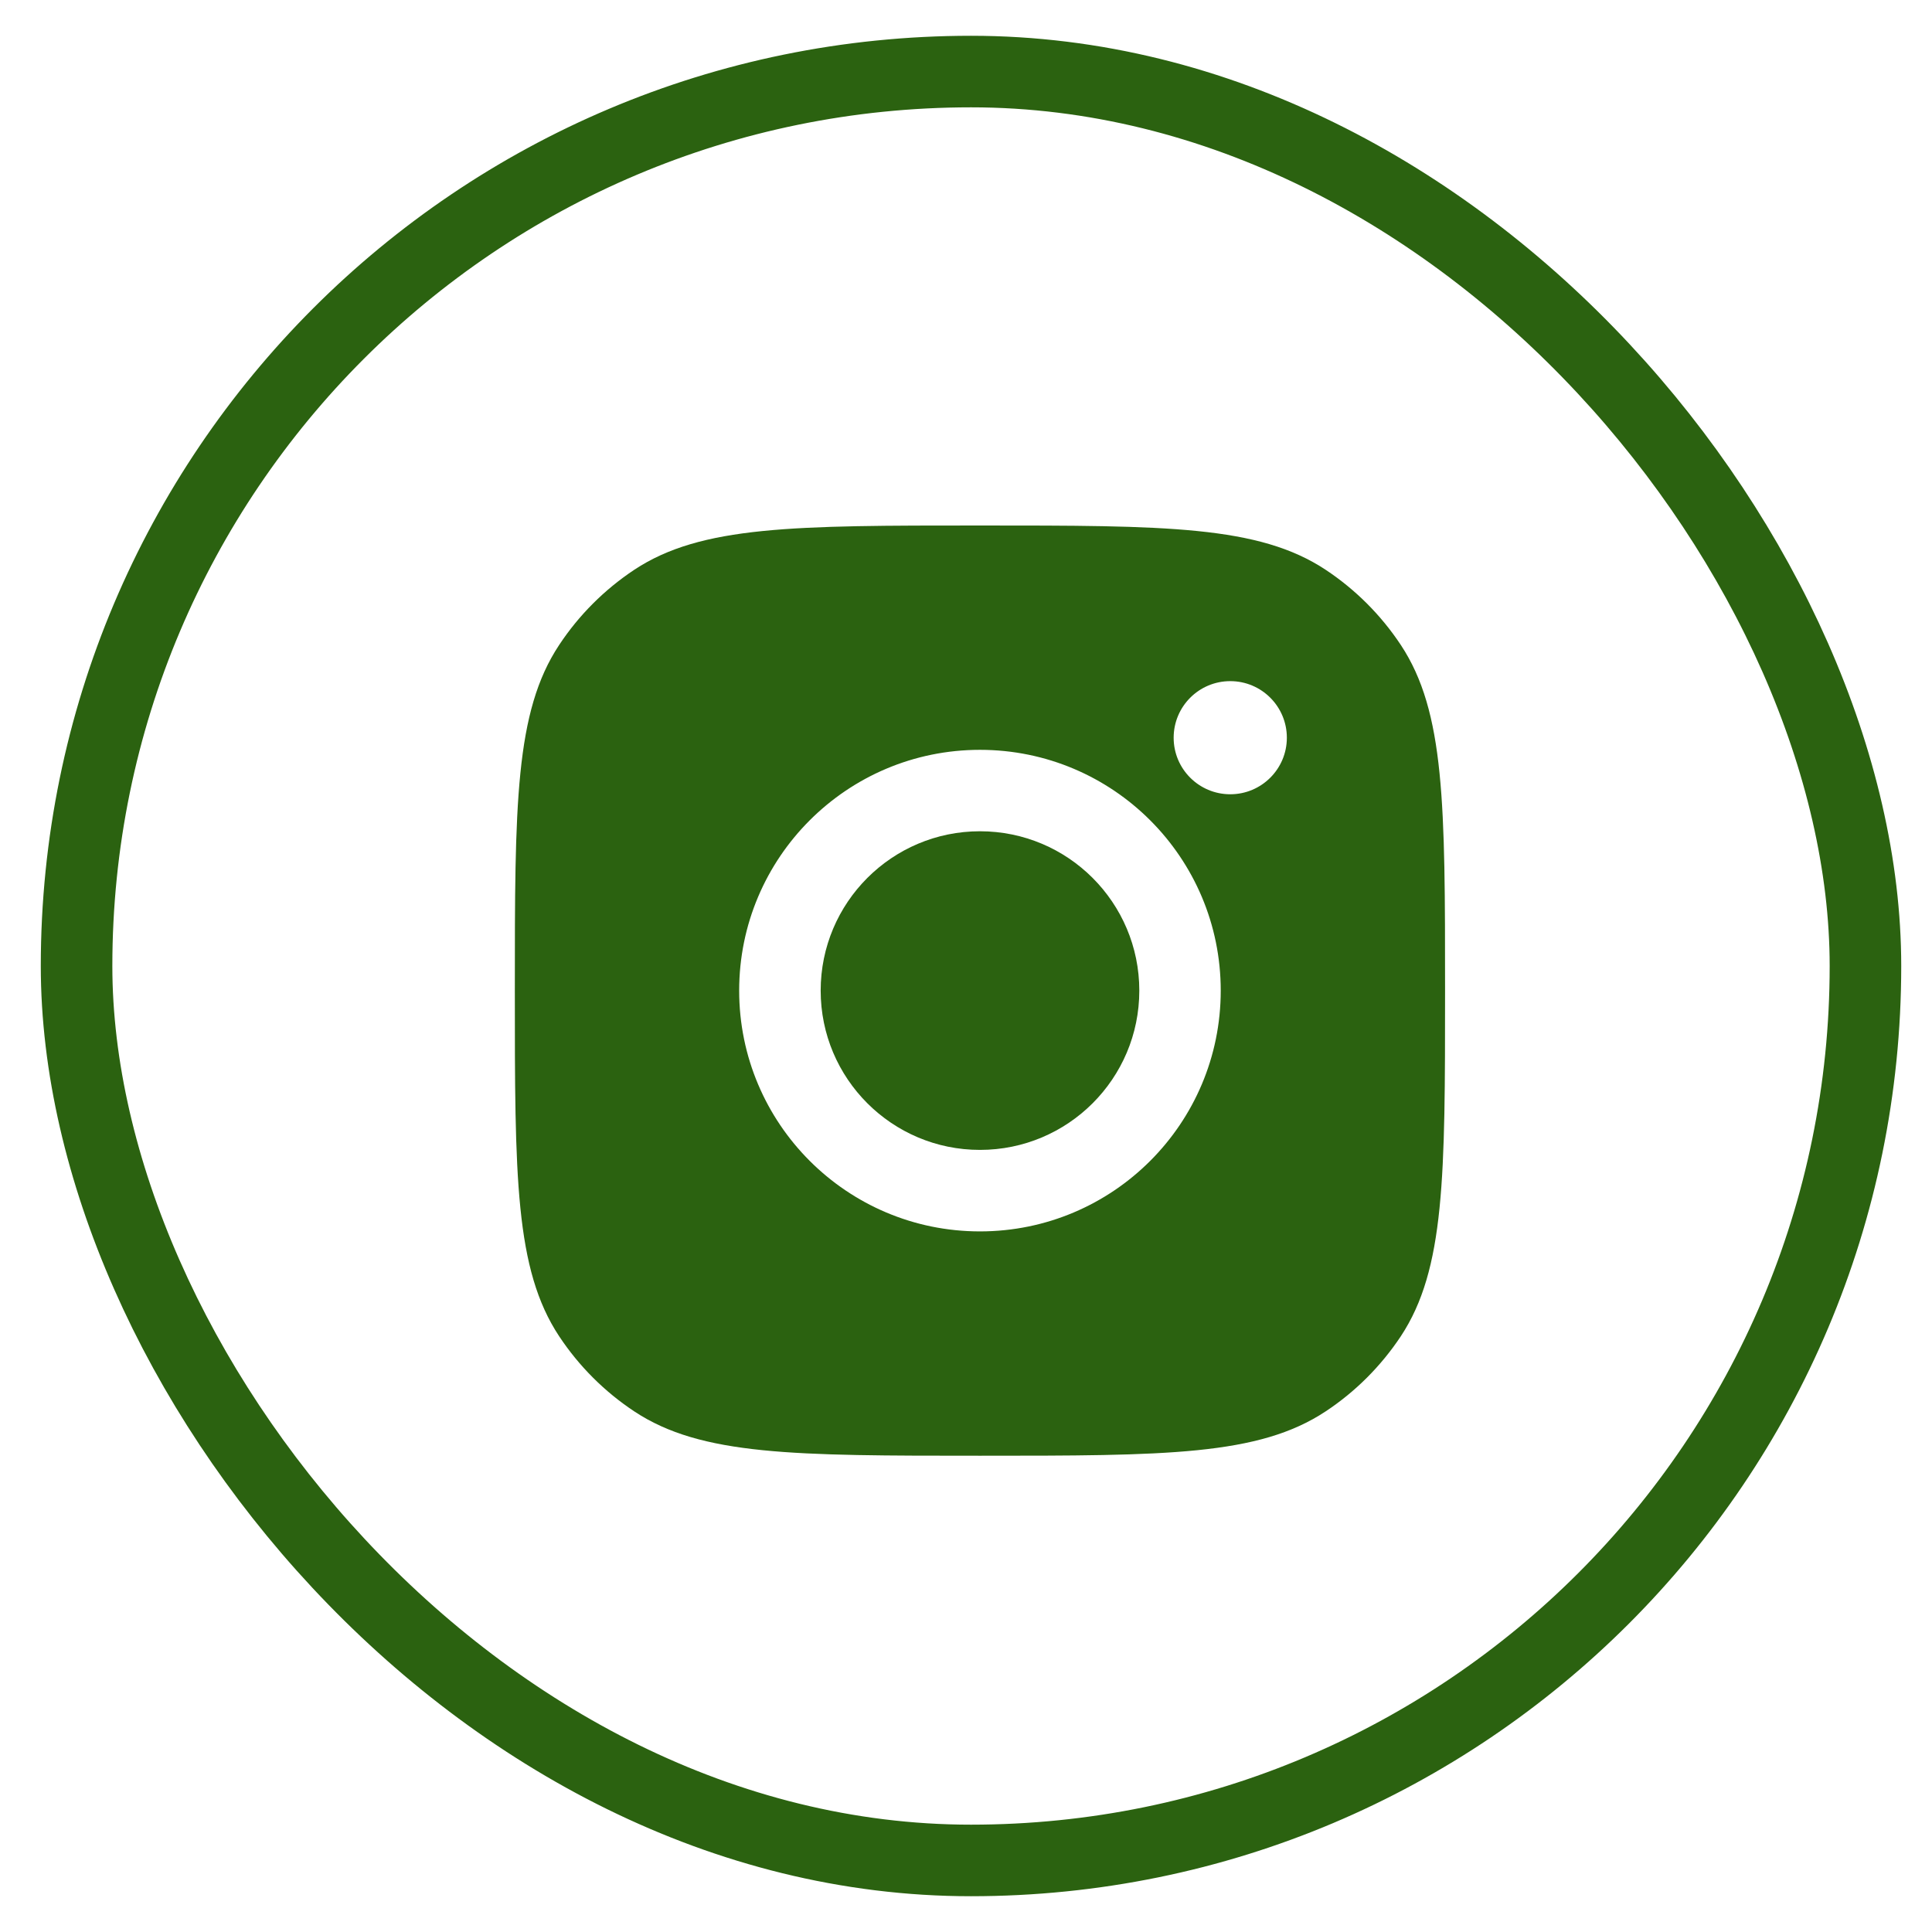
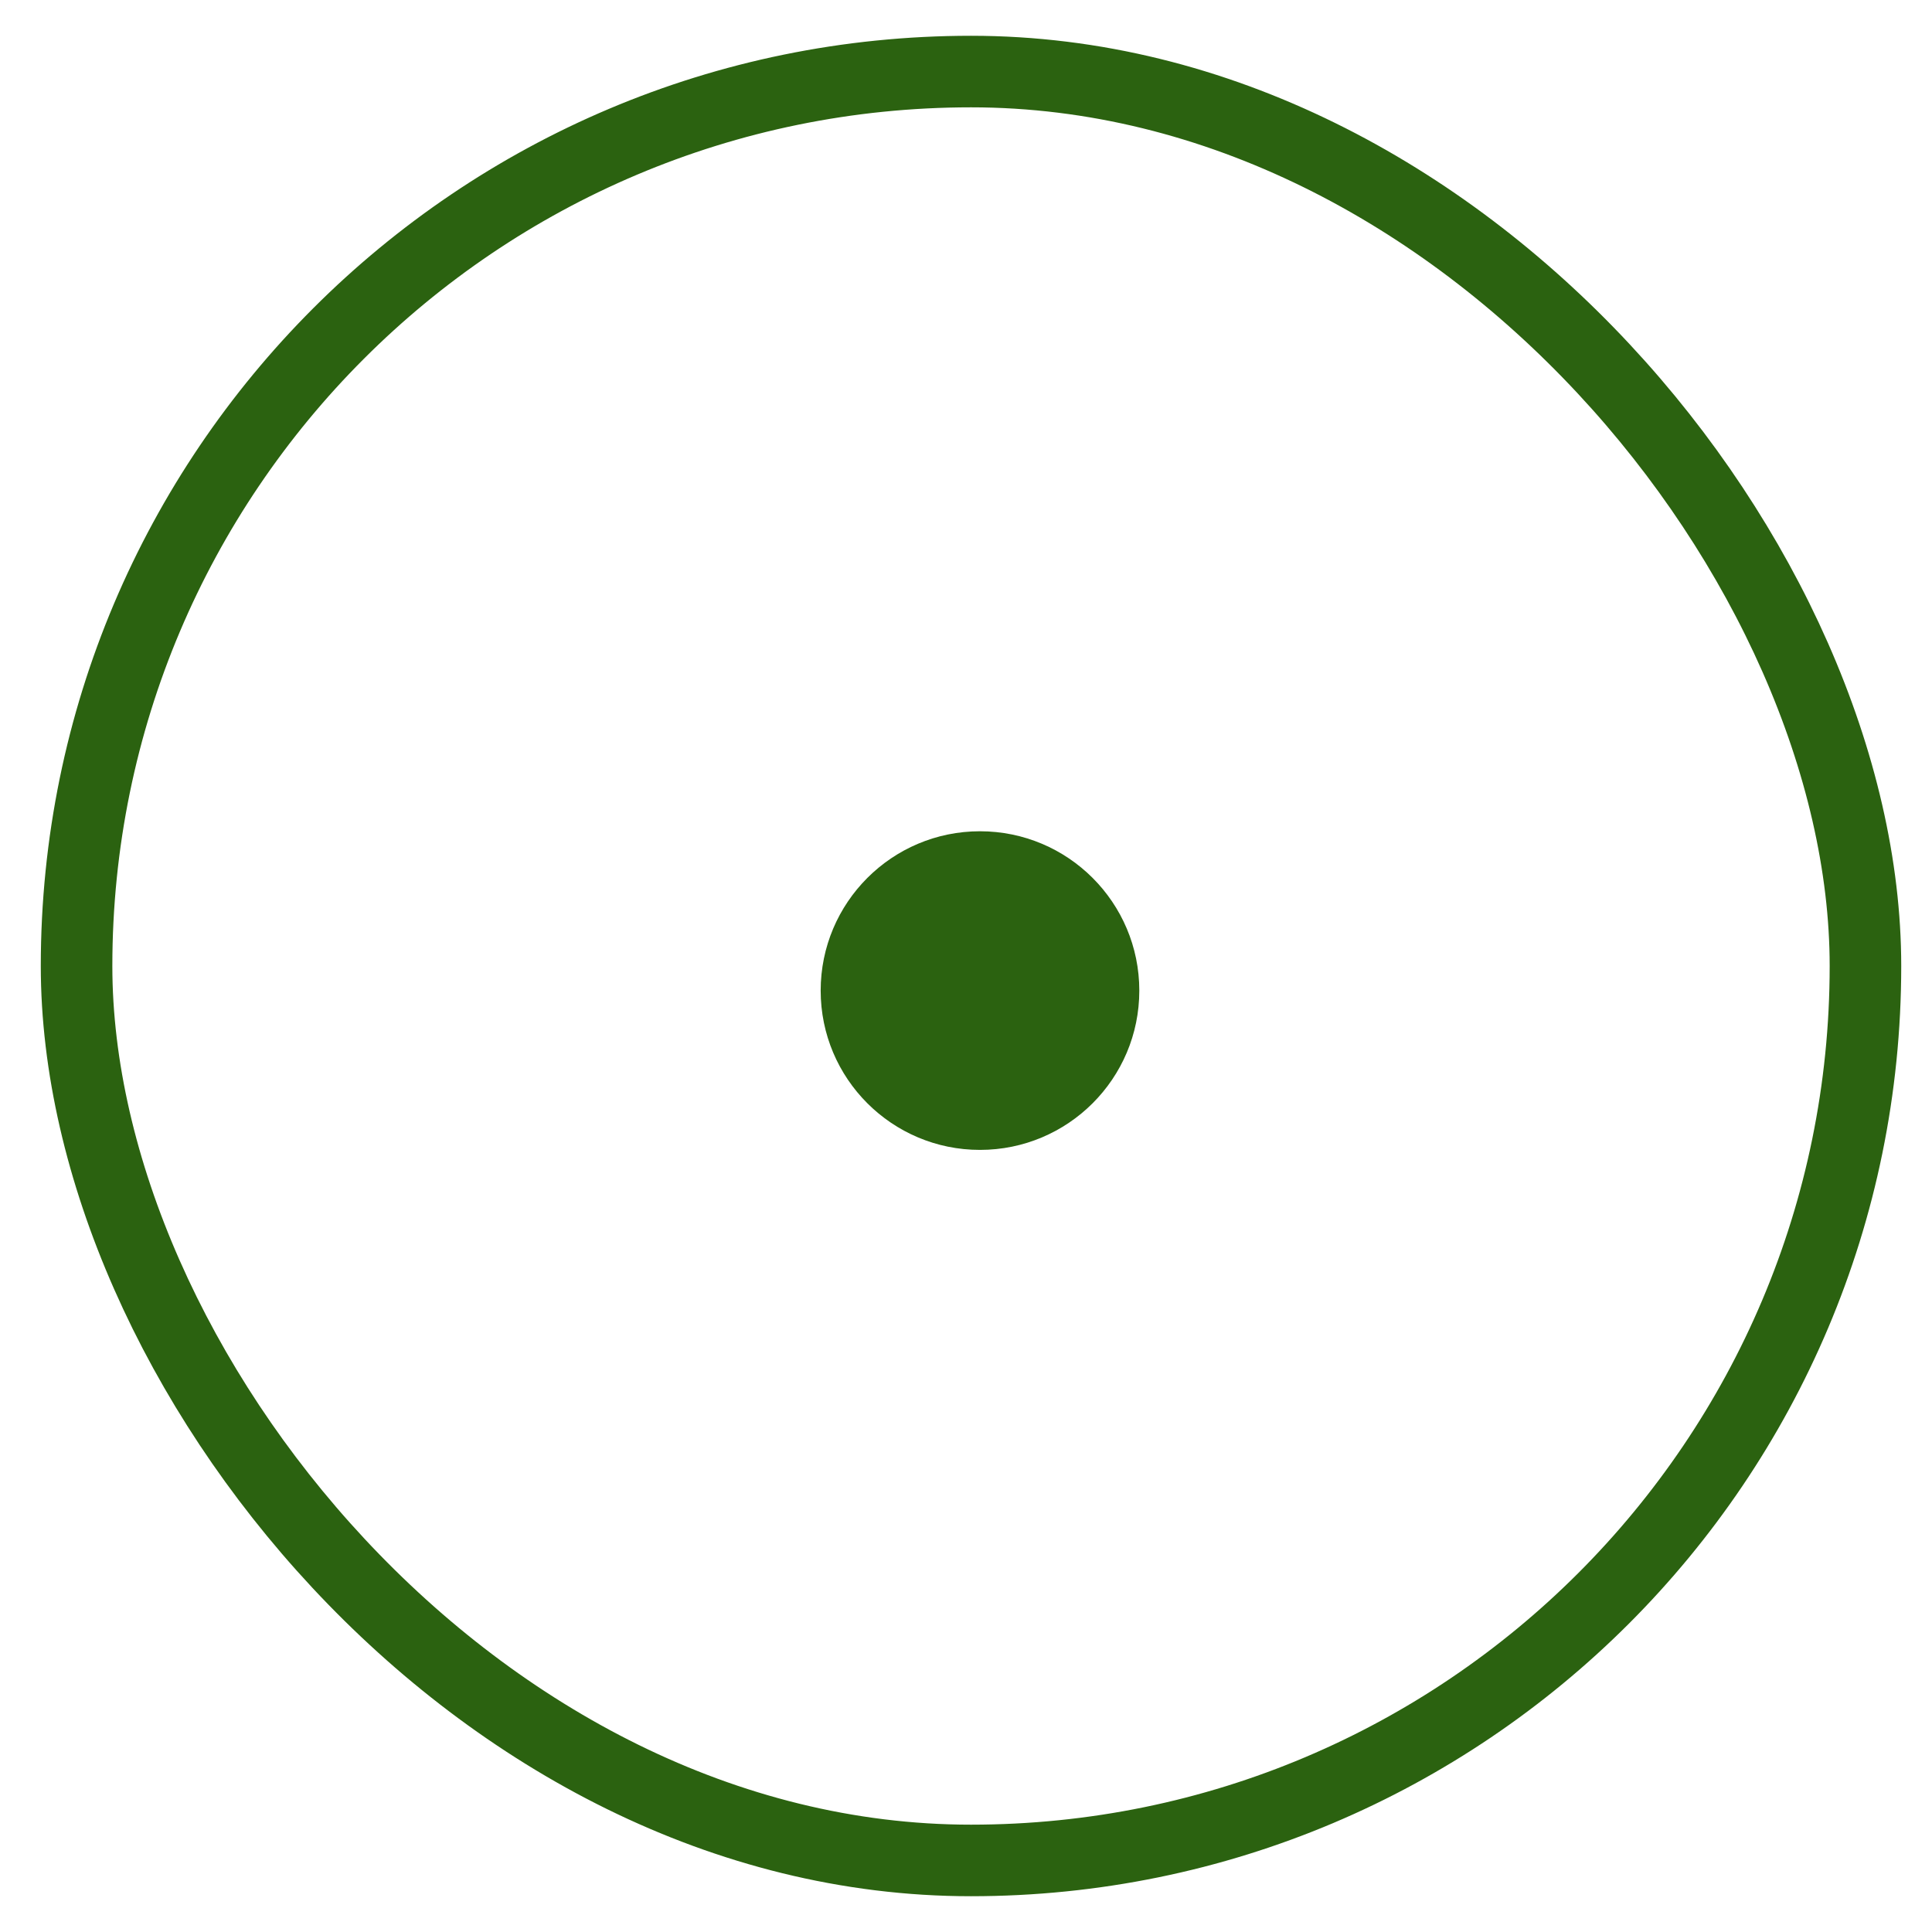
<svg xmlns="http://www.w3.org/2000/svg" width="27" height="27" viewBox="0 0 27 27" fill="none">
  <rect x="1.07" y="1" width="25" height="25" rx="12.5" stroke="#2B6210" />
  <path d="M13.695 16.07C14.925 16.07 15.922 15.074 15.922 13.844C15.922 12.614 14.925 11.617 13.695 11.617C12.466 11.617 11.469 12.614 11.469 13.844C11.469 15.074 12.466 16.07 13.695 16.07Z" fill="#2B6210" />
-   <path fill-rule="evenodd" clip-rule="evenodd" d="M7.195 13.844C7.195 11.247 7.195 9.949 7.814 9.014C8.09 8.596 8.448 8.239 8.865 7.962C9.801 7.344 11.099 7.344 13.695 7.344C16.292 7.344 17.59 7.344 18.525 7.962C18.943 8.239 19.3 8.596 19.577 9.014C20.195 9.949 20.195 11.247 20.195 13.844C20.195 16.44 20.195 17.738 19.577 18.674C19.3 19.091 18.943 19.449 18.525 19.725C17.59 20.344 16.292 20.344 13.695 20.344C11.099 20.344 9.801 20.344 8.865 19.725C8.448 19.449 8.09 19.091 7.814 18.674C7.195 17.738 7.195 16.44 7.195 13.844ZM17.06 13.844C17.06 15.702 15.554 17.209 13.695 17.209C11.837 17.209 10.33 15.702 10.33 13.844C10.33 11.985 11.837 10.479 13.695 10.479C15.554 10.479 17.06 11.985 17.06 13.844ZM17.193 11.1C17.63 11.1 17.984 10.746 17.984 10.31C17.984 9.873 17.63 9.519 17.193 9.519C16.756 9.519 16.402 9.873 16.402 10.31C16.402 10.746 16.756 11.1 17.193 11.1Z" fill="#2B6210" />
</svg>